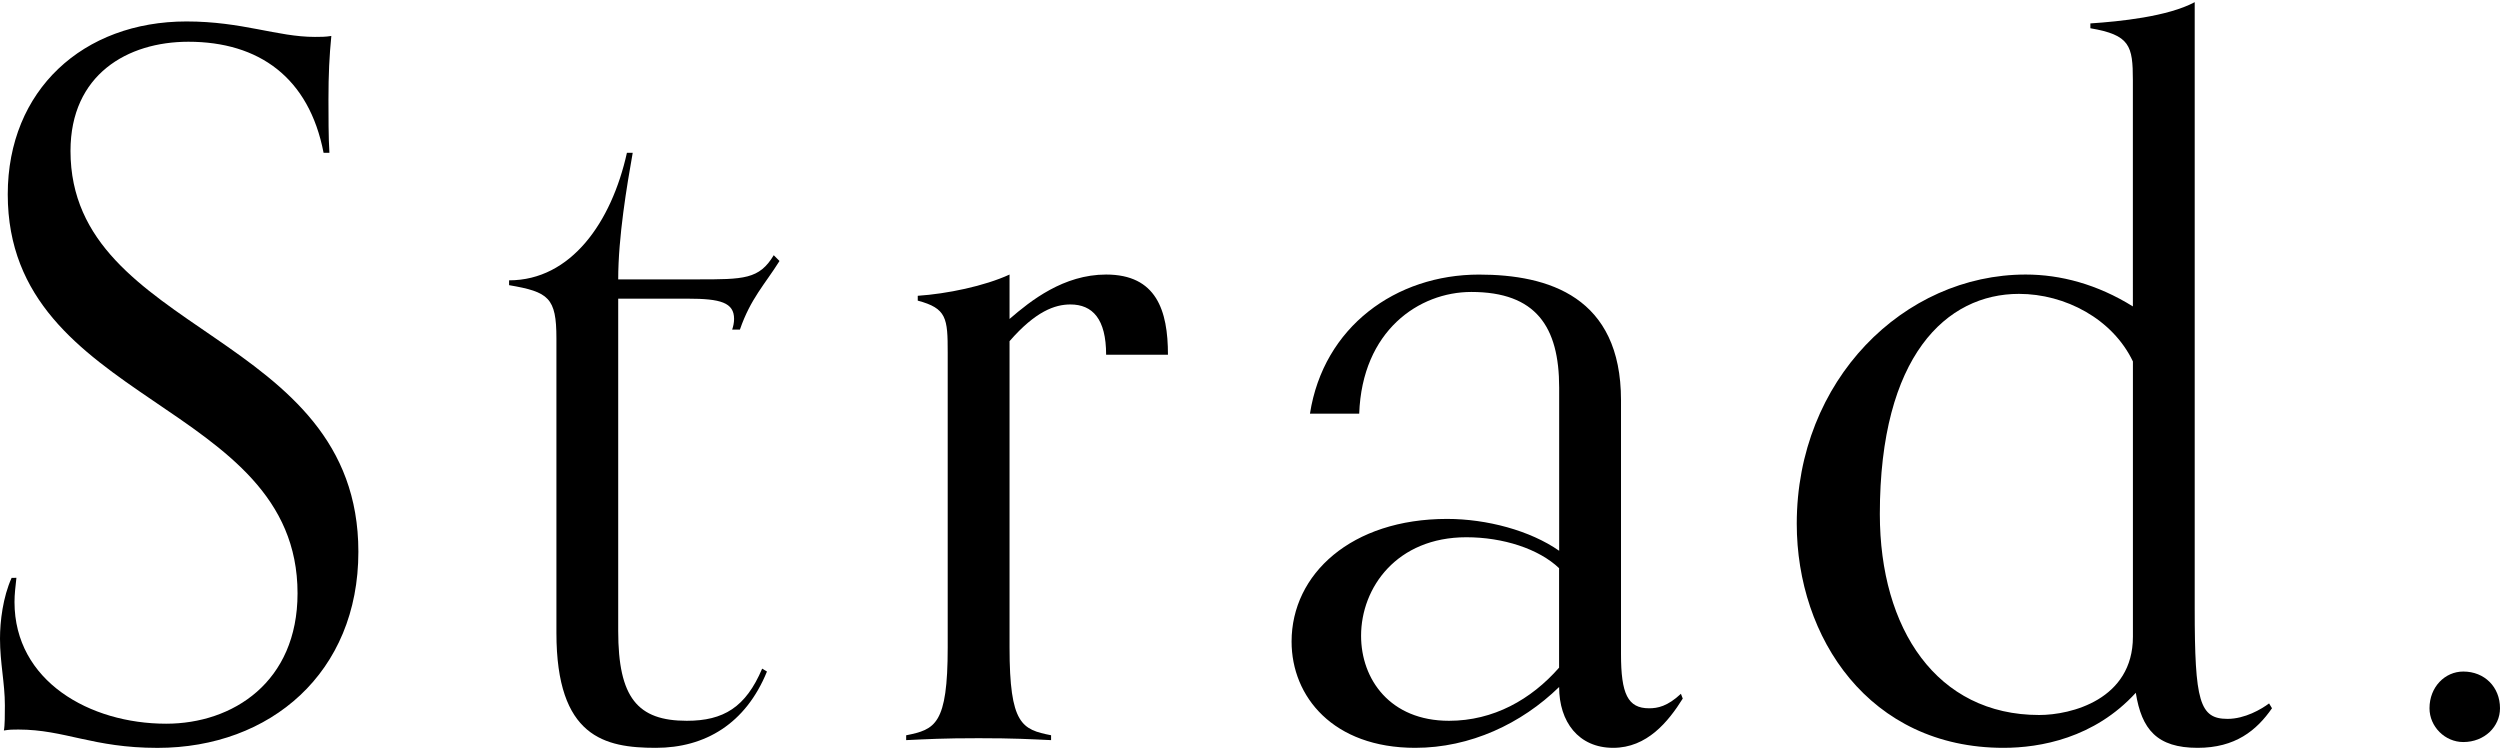
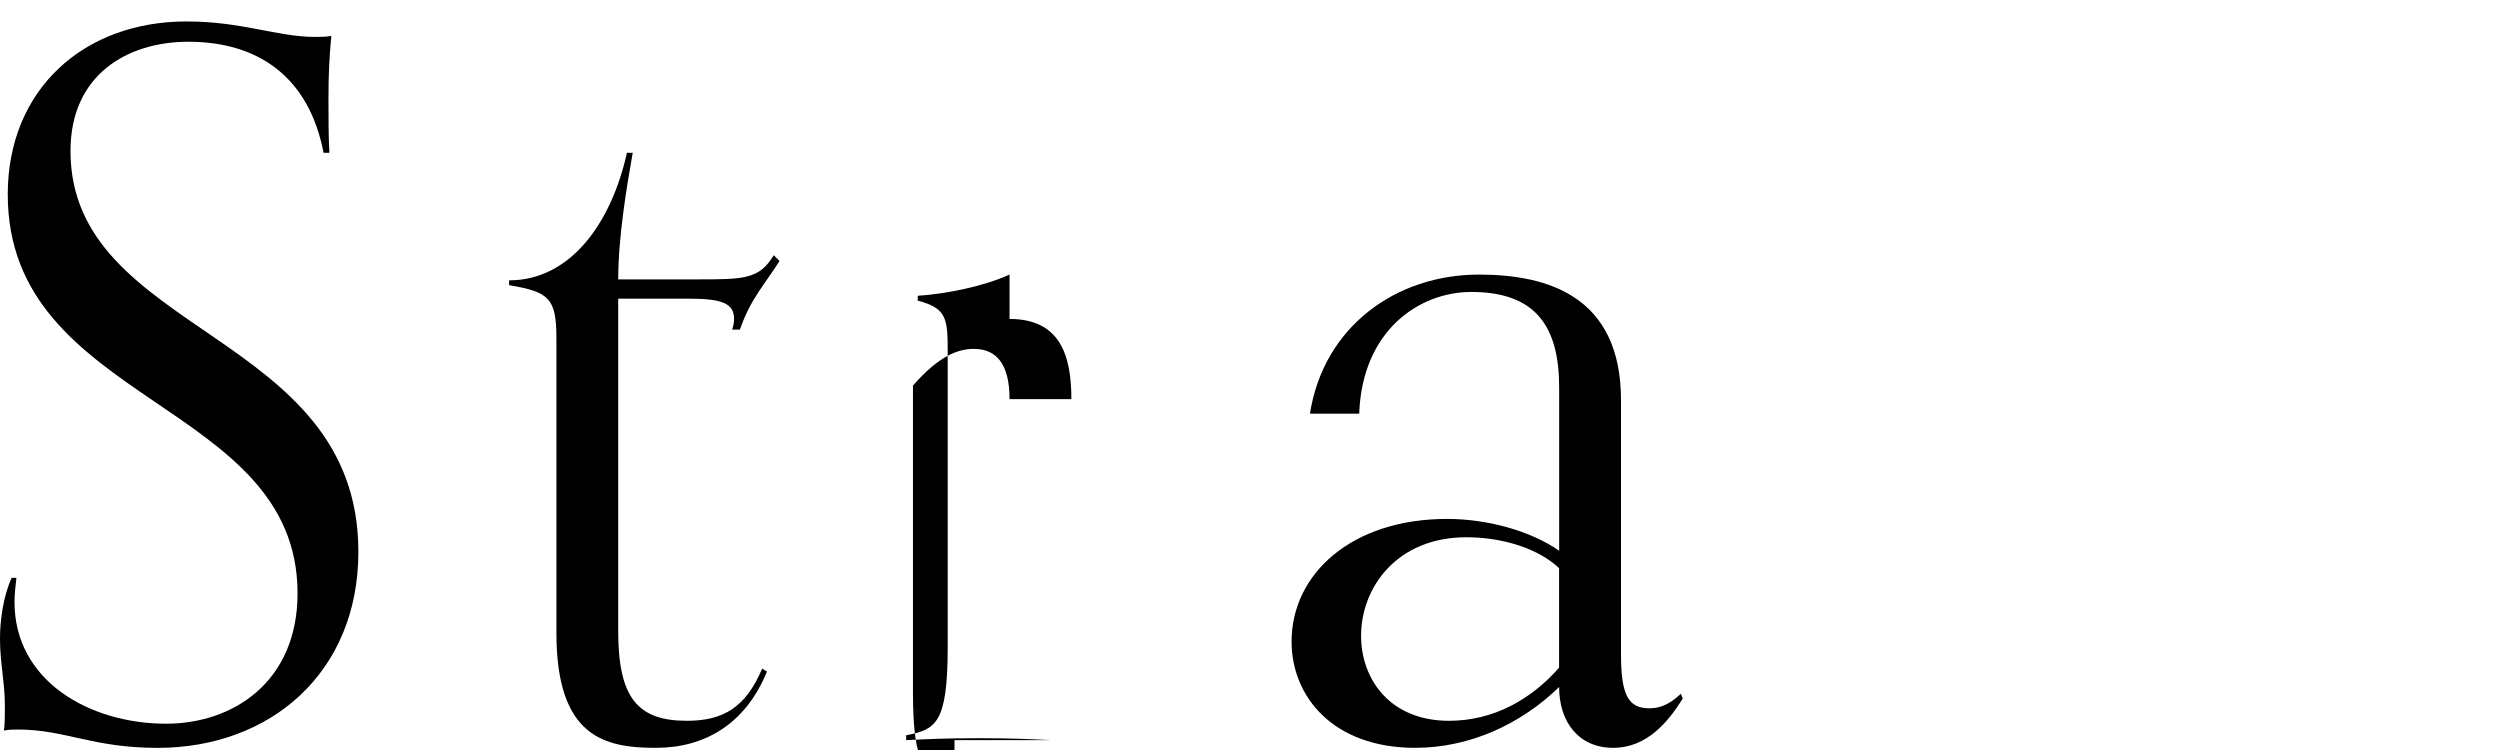
<svg xmlns="http://www.w3.org/2000/svg" version="1.1" id="レイヤー_1" x="0px" y="0px" viewBox="0 0 60 18" style="enable-background:new 0 0 60 18;" xml:space="preserve">
  <g>
    <path d="M0.394,13.868c-0.023,0.209-0.046,0.394-0.046,0.58c0,1.901,1.809,2.921,3.64,2.921   c1.599,0,3.153-0.997,3.153-3.13c0-4.636-6.955-4.52-6.955-9.574c0-2.504,1.809-4.15,4.289-4.15   c1.344,0,2.179,0.371,3.083,0.371c0.139,0,0.255,0,0.394-0.023C7.905,1.35,7.883,1.767,7.883,2.393   c0,0.348,0,0.928,0.023,1.275H7.766c-0.348-1.808-1.553-2.666-3.245-2.666   c-1.461,0-2.829,0.788-2.829,2.62c0,4.428,6.909,4.312,6.909,9.621c0,2.898-2.109,4.706-4.821,4.706   c-1.554,0-2.225-0.44-3.339-0.44c-0.139,0-0.208,0-0.348,0.023   c0.024-0.116,0.024-0.394,0.024-0.603C0.117,16.395,0,15.908,0,15.328   c0-0.417,0.07-0.997,0.279-1.46H0.394z" />
    <path d="M18.407,16.117c-0.51,1.252-1.484,1.831-2.666,1.831c-1.229,0-2.387-0.255-2.387-2.758V8.119   c0-0.974-0.186-1.113-1.136-1.275V6.728c1.484,0,2.458-1.391,2.828-3.06h0.139   c-0.139,0.788-0.348,2.017-0.348,3.037h1.901c1.113,0,1.484,0,1.832-0.58l0.138,0.139   c-0.348,0.556-0.695,0.904-0.95,1.646h-0.186c0.024-0.069,0.046-0.162,0.046-0.255   c0-0.394-0.324-0.487-1.112-0.487h-1.669v7.975c0,1.6,0.463,2.156,1.646,2.156   c0.881,0,1.415-0.324,1.809-1.252L18.407,16.117z" />
-     <path d="M25.224,17.763c-0.51-0.023-0.881-0.046-1.738-0.046s-1.229,0.023-1.738,0.046v-0.116   c0.695-0.139,0.997-0.255,0.997-2.109V8.467c0-0.835-0.024-1.066-0.719-1.252V7.099   c0.695-0.046,1.6-0.232,2.203-0.51v1.066c0.51-0.441,1.298-1.066,2.318-1.066   c1.205,0,1.484,0.858,1.484,1.924h-1.484c0-0.858-0.325-1.206-0.858-1.206   c-0.37,0-0.834,0.162-1.46,0.881v7.349c0,1.855,0.301,1.971,0.997,2.109V17.763z" />
+     <path d="M25.224,17.763c-0.51-0.023-0.881-0.046-1.738-0.046s-1.229,0.023-1.738,0.046v-0.116   c0.695-0.139,0.997-0.255,0.997-2.109V8.467c0-0.835-0.024-1.066-0.719-1.252V7.099   c0.695-0.046,1.6-0.232,2.203-0.51v1.066c1.205,0,1.484,0.858,1.484,1.924h-1.484c0-0.858-0.325-1.206-0.858-1.206   c-0.37,0-0.834,0.162-1.46,0.881v7.349c0,1.855,0.301,1.971,0.997,2.109V17.763z" />
    <path d="M40.386,16.766c-0.348,0.556-0.857,1.182-1.669,1.182c-0.834,0-1.298-0.626-1.298-1.46   c-0.904,0.881-2.133,1.46-3.454,1.46c-1.97,0-2.967-1.228-2.967-2.55   c0-1.622,1.437-2.944,3.733-2.944c0.95,0,1.993,0.278,2.689,0.765V9.302   c0-1.46-0.556-2.295-2.109-2.295c-1.253,0-2.62,0.927-2.69,2.921h-1.182   c0.325-2.086,2.063-3.338,4.057-3.338c1.669,0,3.408,0.533,3.408,3.014v6.097   c0,0.951,0.162,1.298,0.673,1.298c0.208,0,0.441-0.046,0.765-0.348L40.386,16.766z M37.418,13.636   c-0.487-0.464-1.344-0.742-2.225-0.742c-1.669,0-2.527,1.206-2.527,2.365   c0,1.043,0.695,2.04,2.11,2.04c1.066,0,1.971-0.51,2.642-1.275V13.636z" />
-     <path d="M54.528,16.998c-0.37,0.533-0.88,0.95-1.785,0.95c-0.973,0-1.344-0.44-1.484-1.321   c-0.997,1.09-2.295,1.321-3.176,1.321c-3.222,0-4.961-2.643-4.961-5.378   c0-3.454,2.573-5.981,5.494-5.981c0.835,0,1.716,0.232,2.573,0.765V1.93   c0-0.835-0.07-1.09-1.02-1.252V0.562c0.695-0.046,1.855-0.162,2.504-0.51v14.558   c0,2.225,0.116,2.643,0.788,2.643c0.417,0,0.811-0.232,0.997-0.371L54.528,16.998z M51.19,8.675   c-0.487-1.02-1.623-1.622-2.735-1.622c-1.739,0-3.339,1.484-3.339,5.285   c0,2.759,1.368,4.822,3.825,4.822c0.766,0,2.249-0.371,2.249-1.878V8.675z" />
-     <path d="M59.119,17.809c-0.441,0-0.811-0.371-0.811-0.811c0-0.51,0.37-0.881,0.811-0.881   c0.51,0,0.881,0.371,0.881,0.881C60,17.438,59.629,17.809,59.119,17.809z" />
  </g>
</svg>